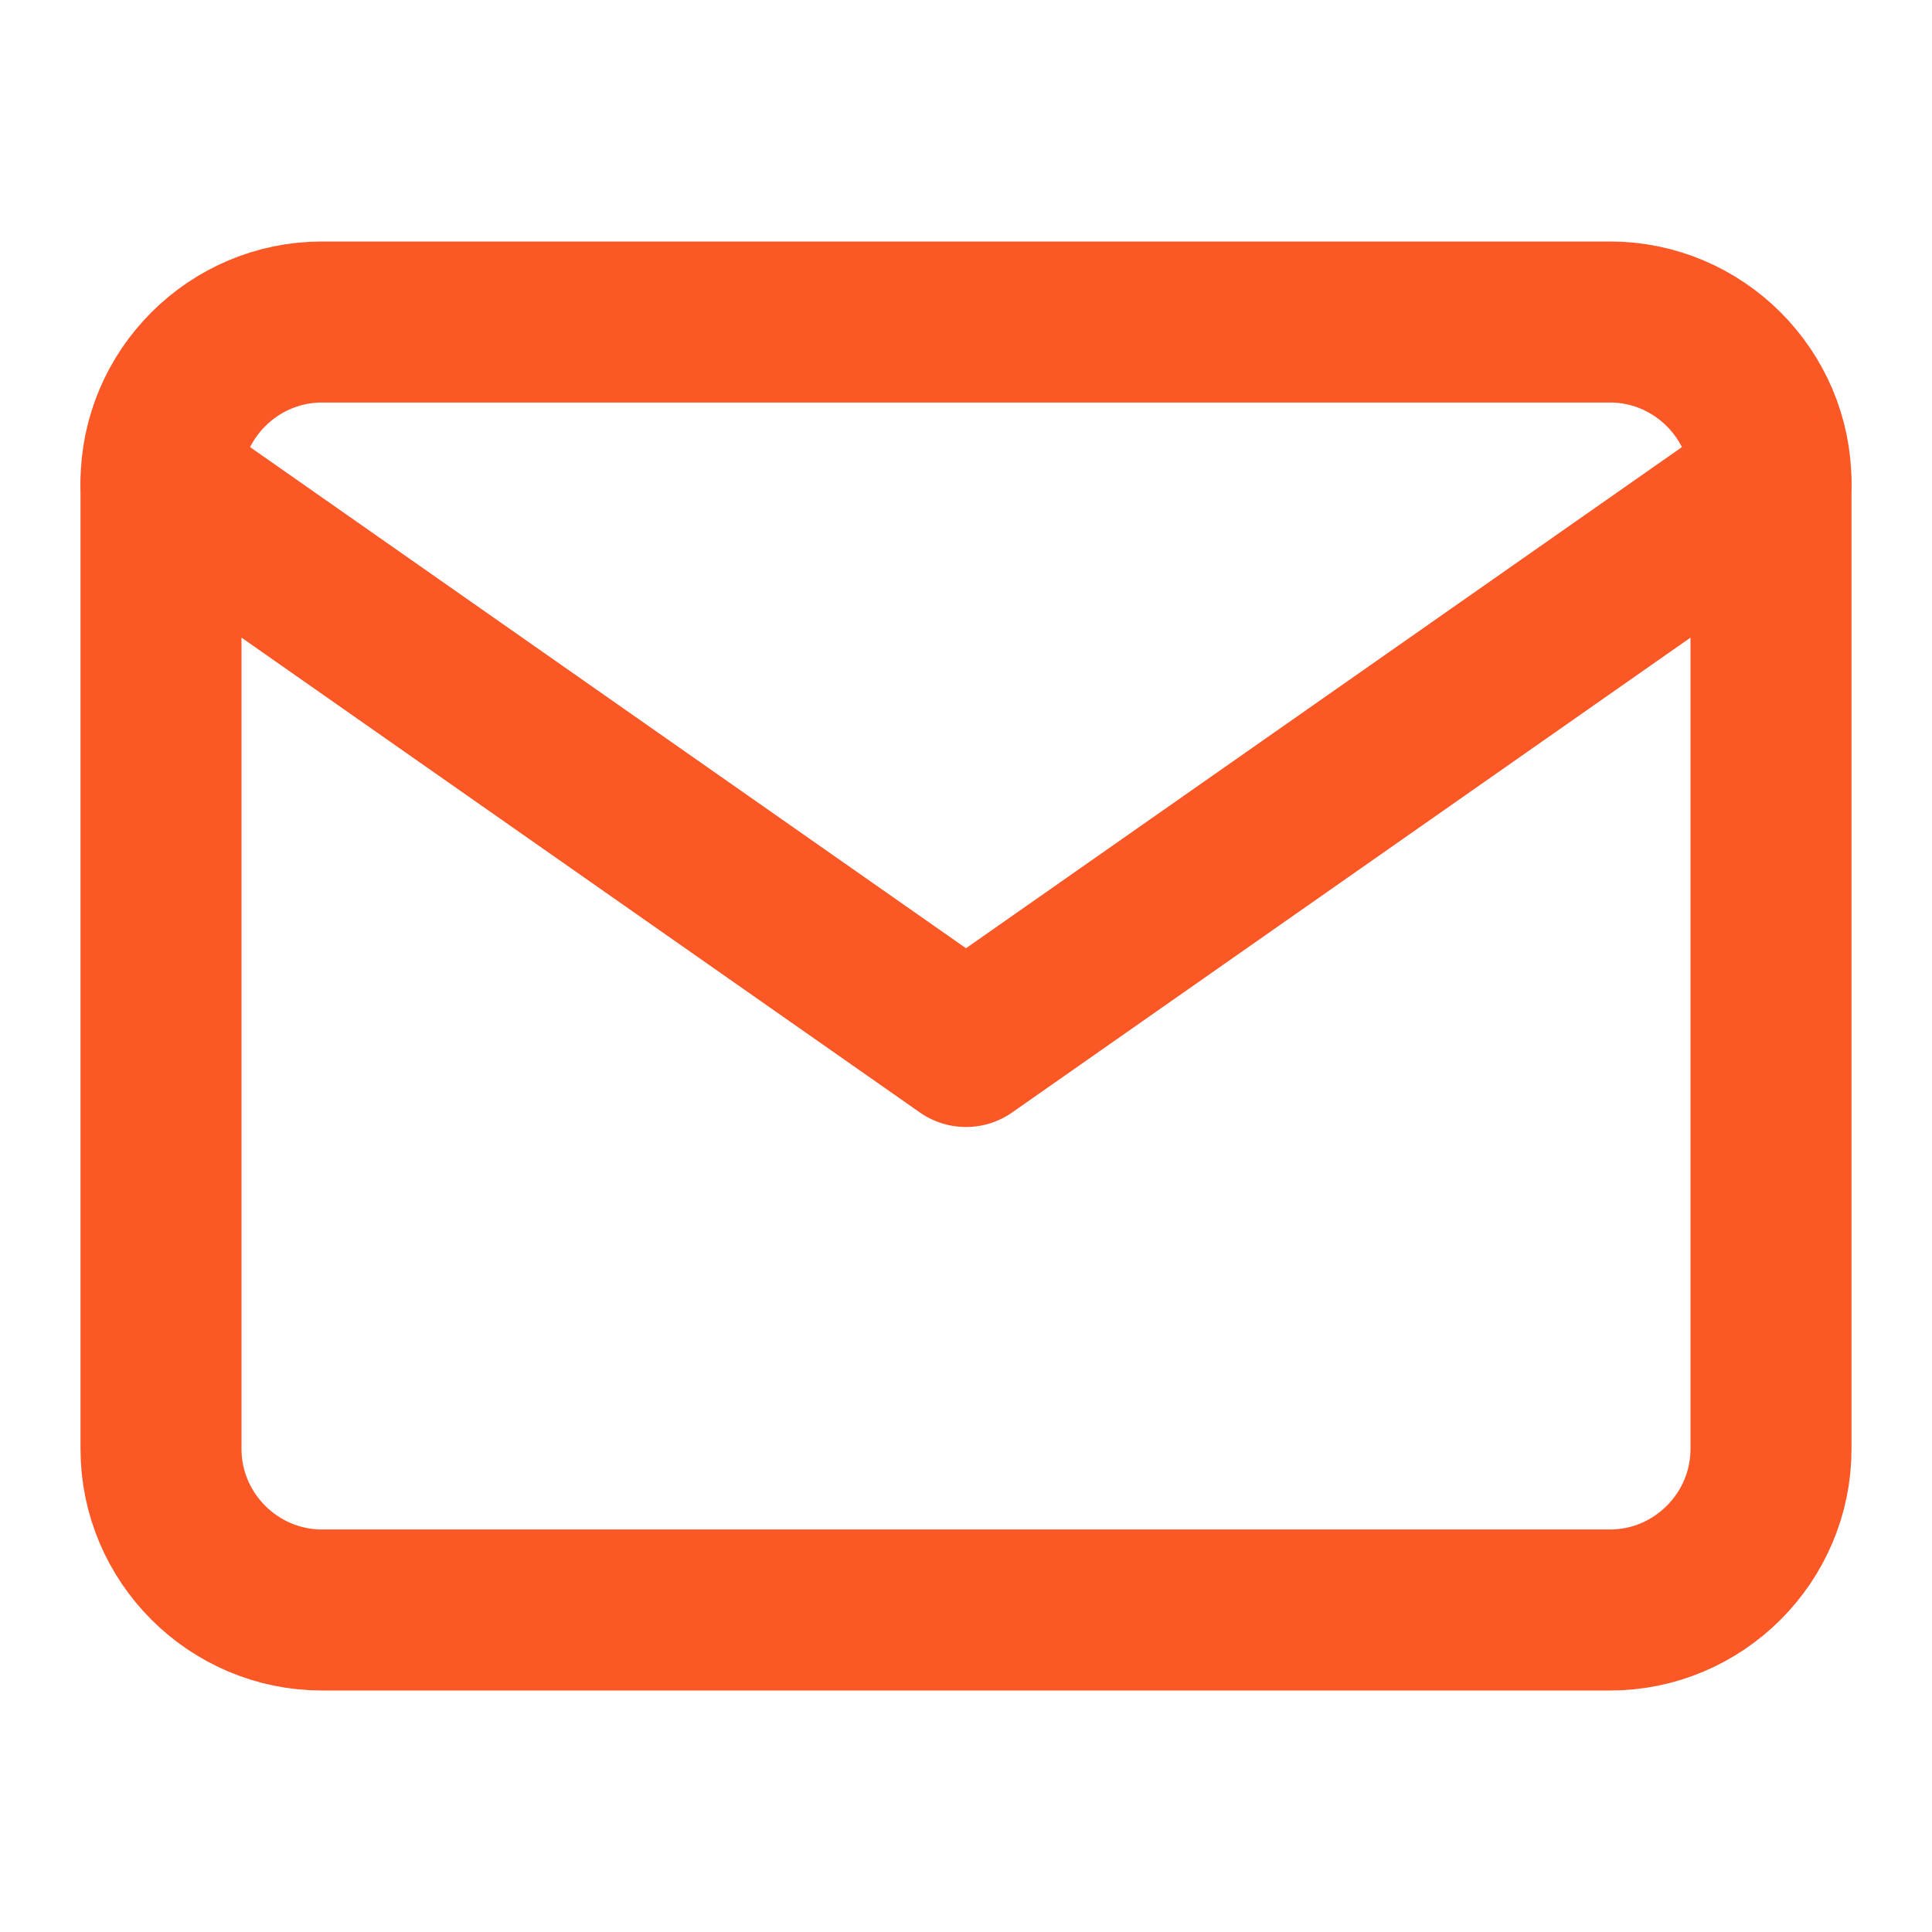
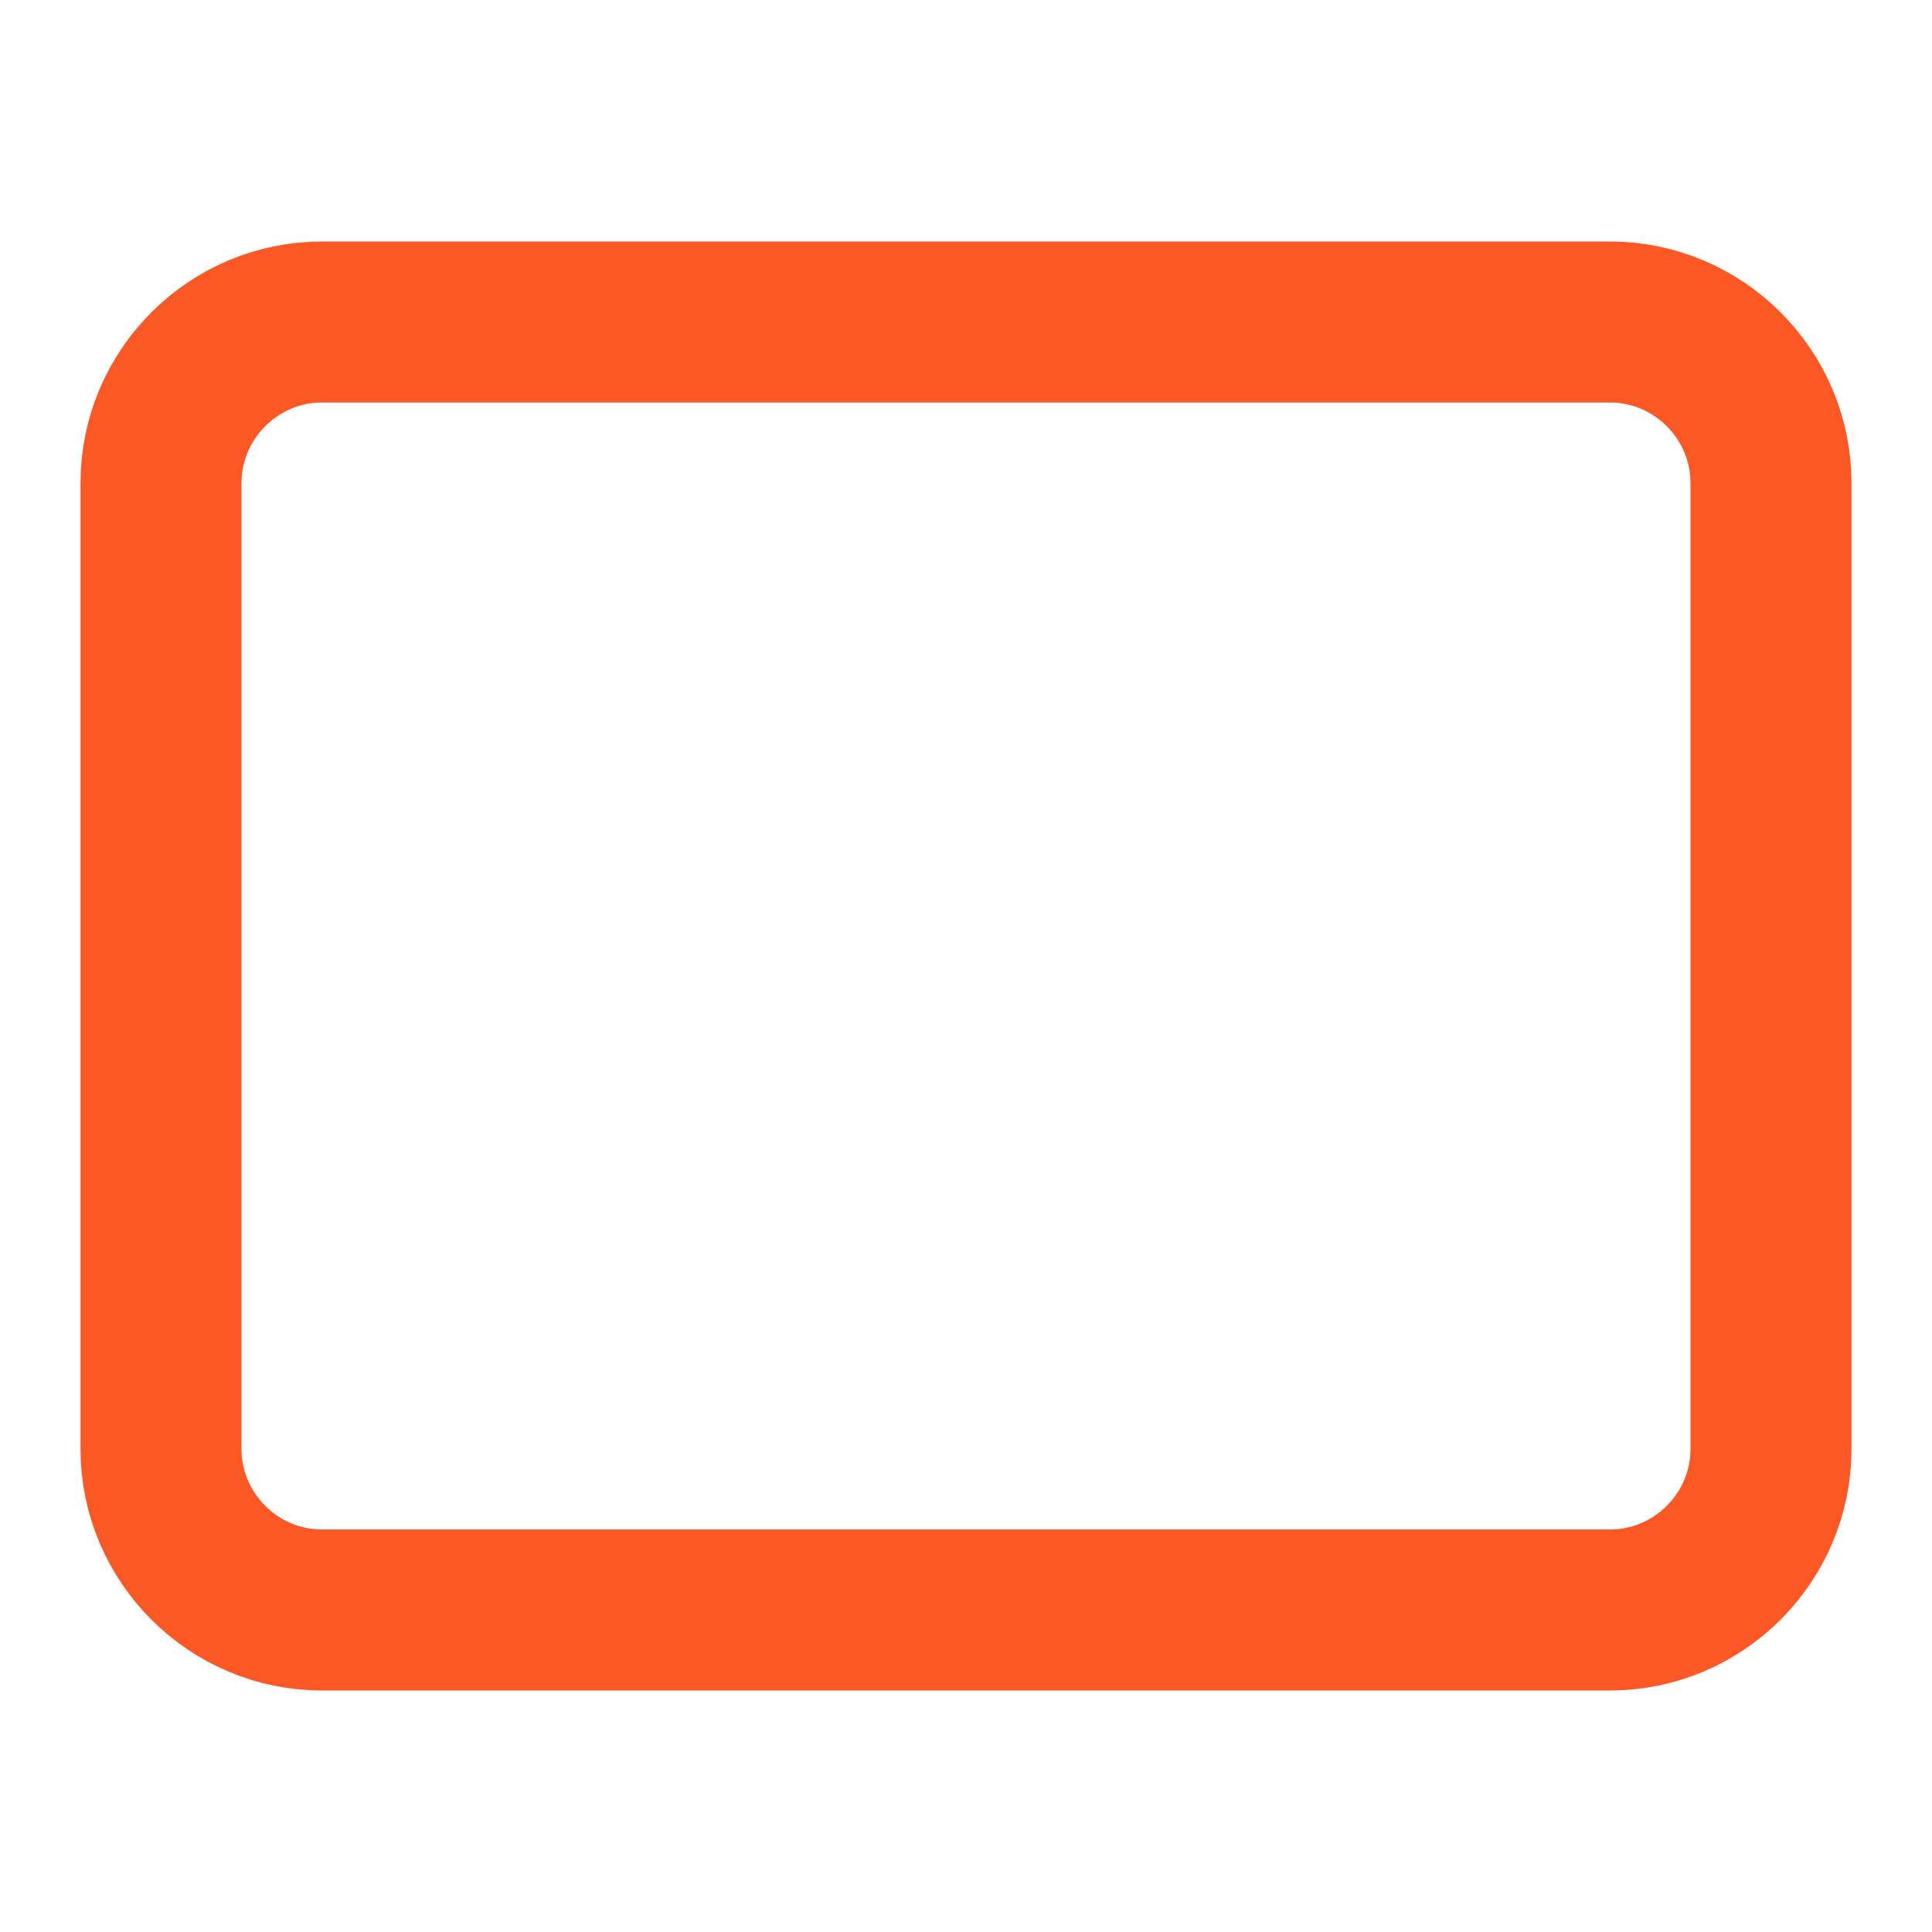
<svg xmlns="http://www.w3.org/2000/svg" width="24" height="24" viewBox="0 0 24 24" fill="none">
  <path d="M4 4H20C21.1 4 22 4.9 22 6V18C22 19.1 21.1 20 20 20H4C2.9 20 2 19.1 2 18V6C2 4.9 2.9 4 4 4Z" stroke="#FC5825" stroke-width="2" stroke-linecap="round" stroke-linejoin="round" />
-   <path d="M22 6L12 13L2 6" stroke="#FC5825" stroke-width="2" stroke-linecap="round" stroke-linejoin="round" />
</svg>